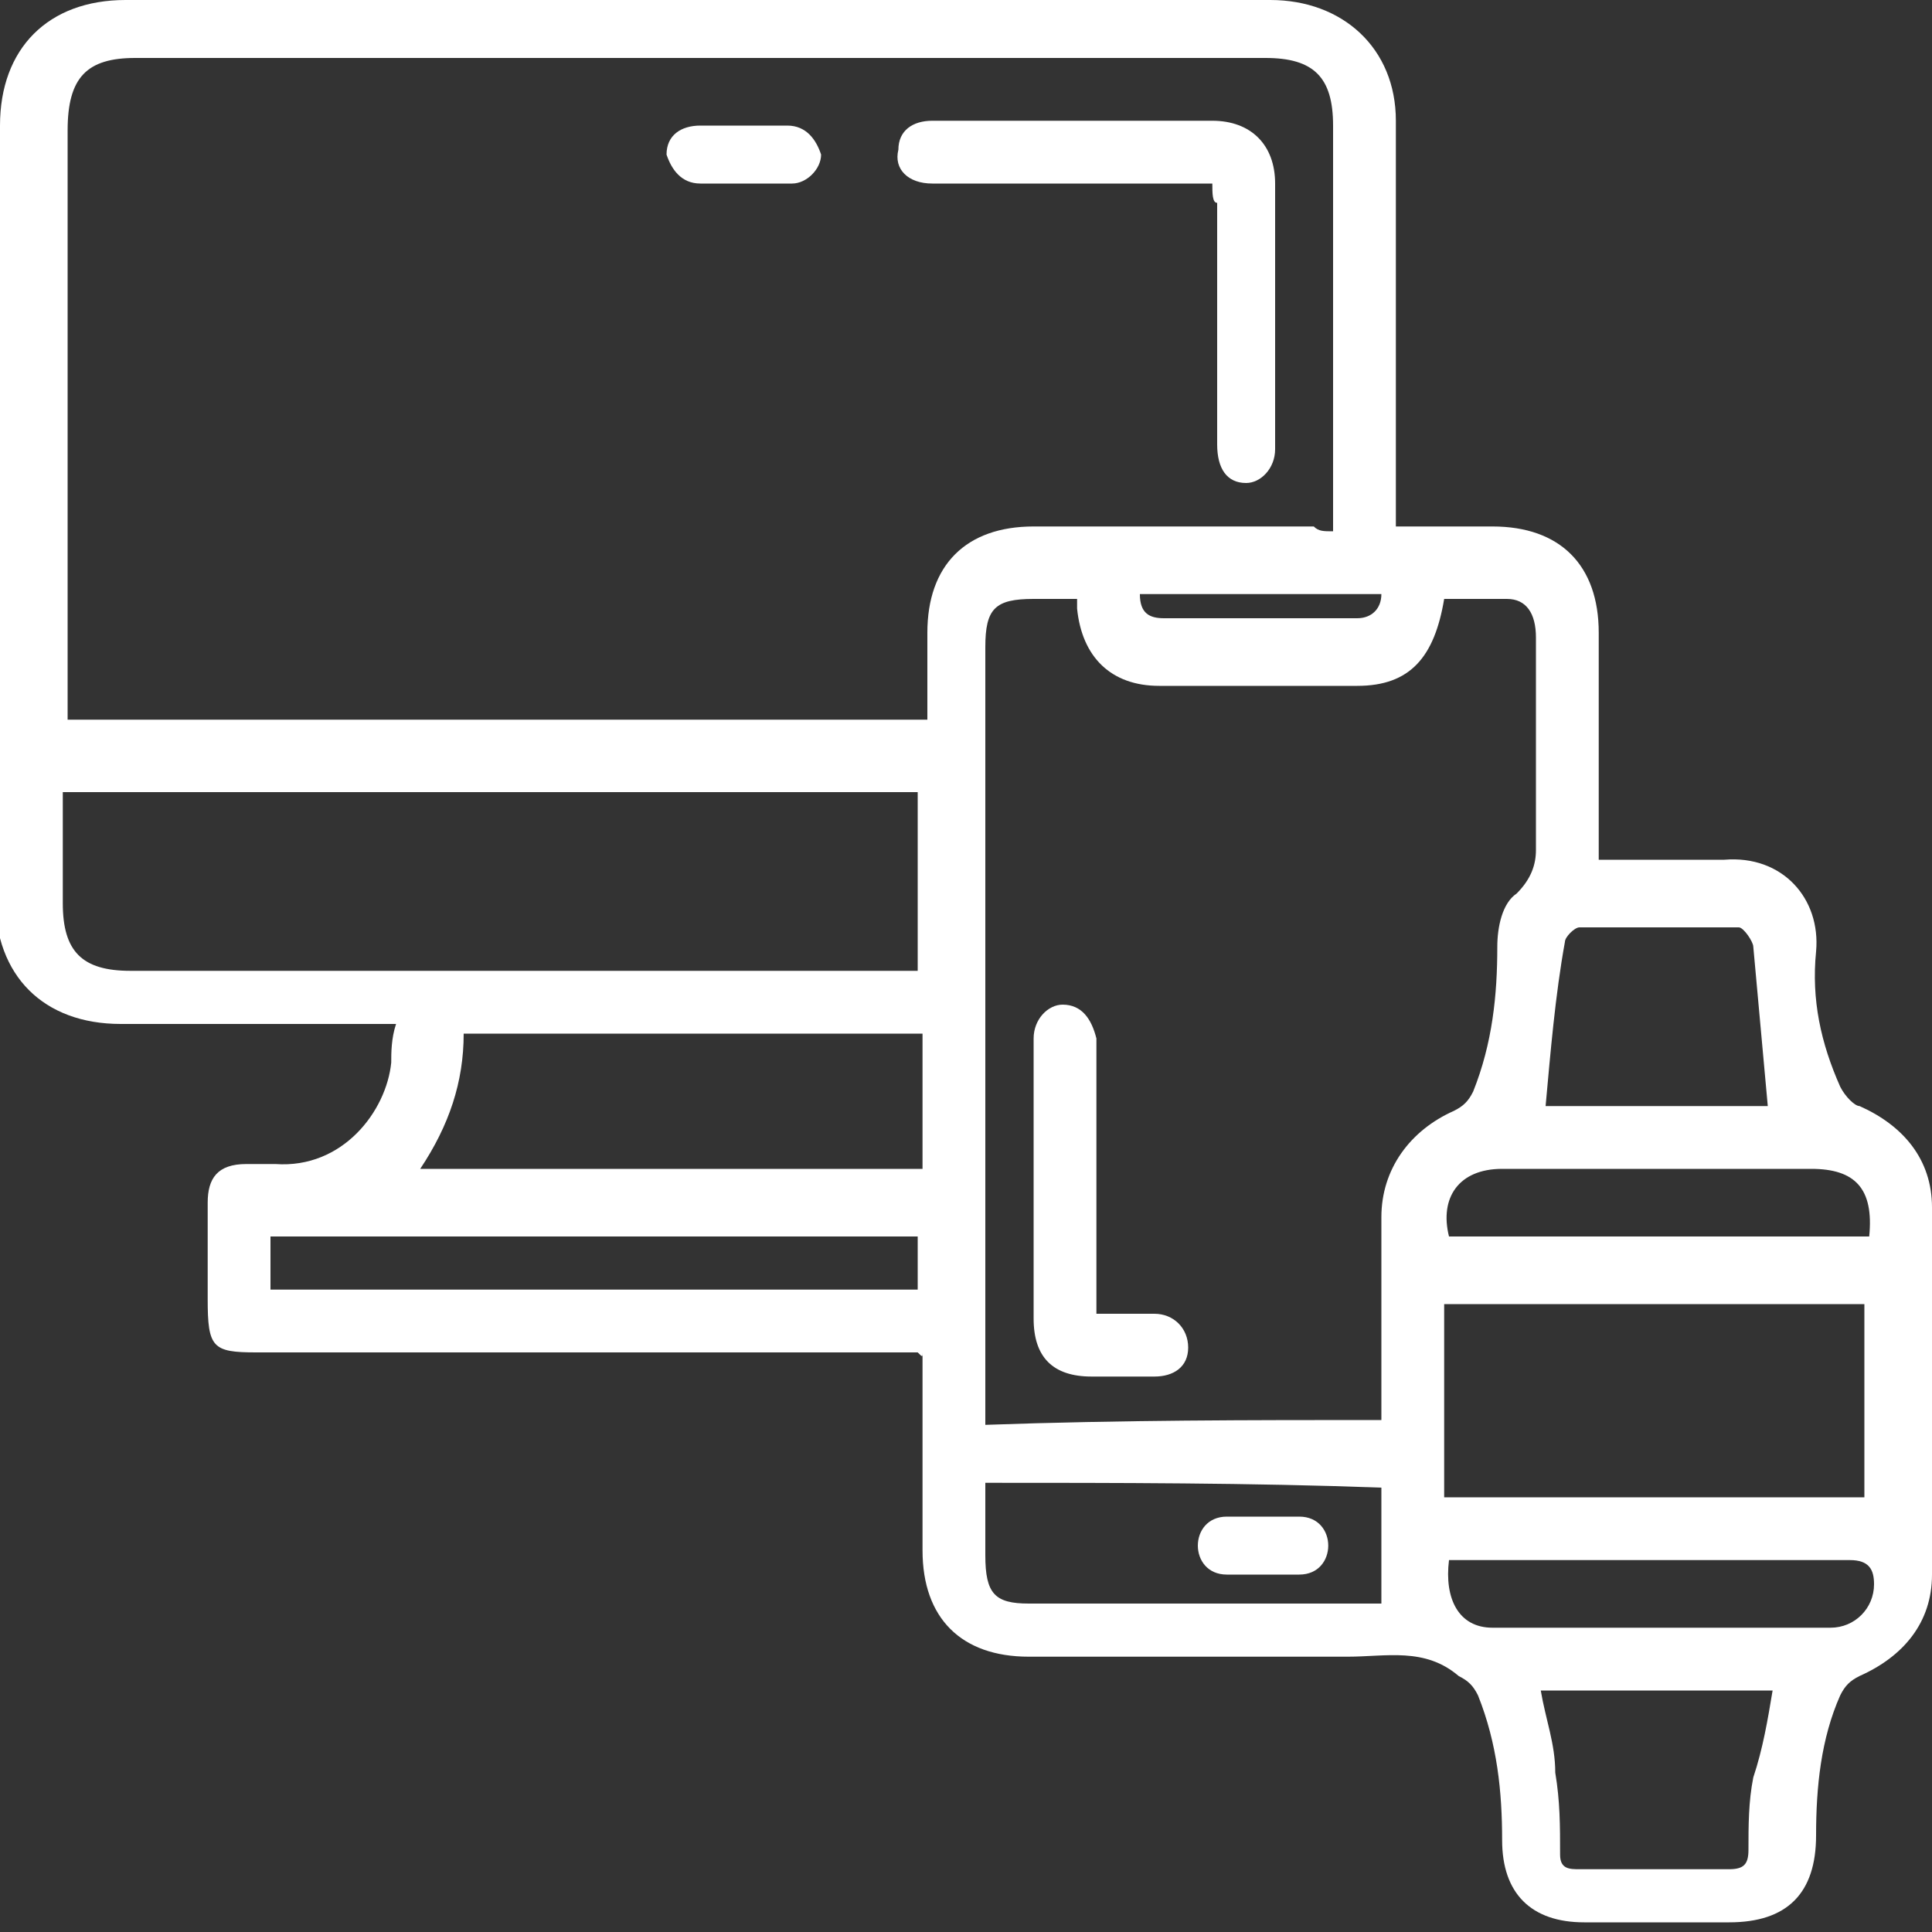
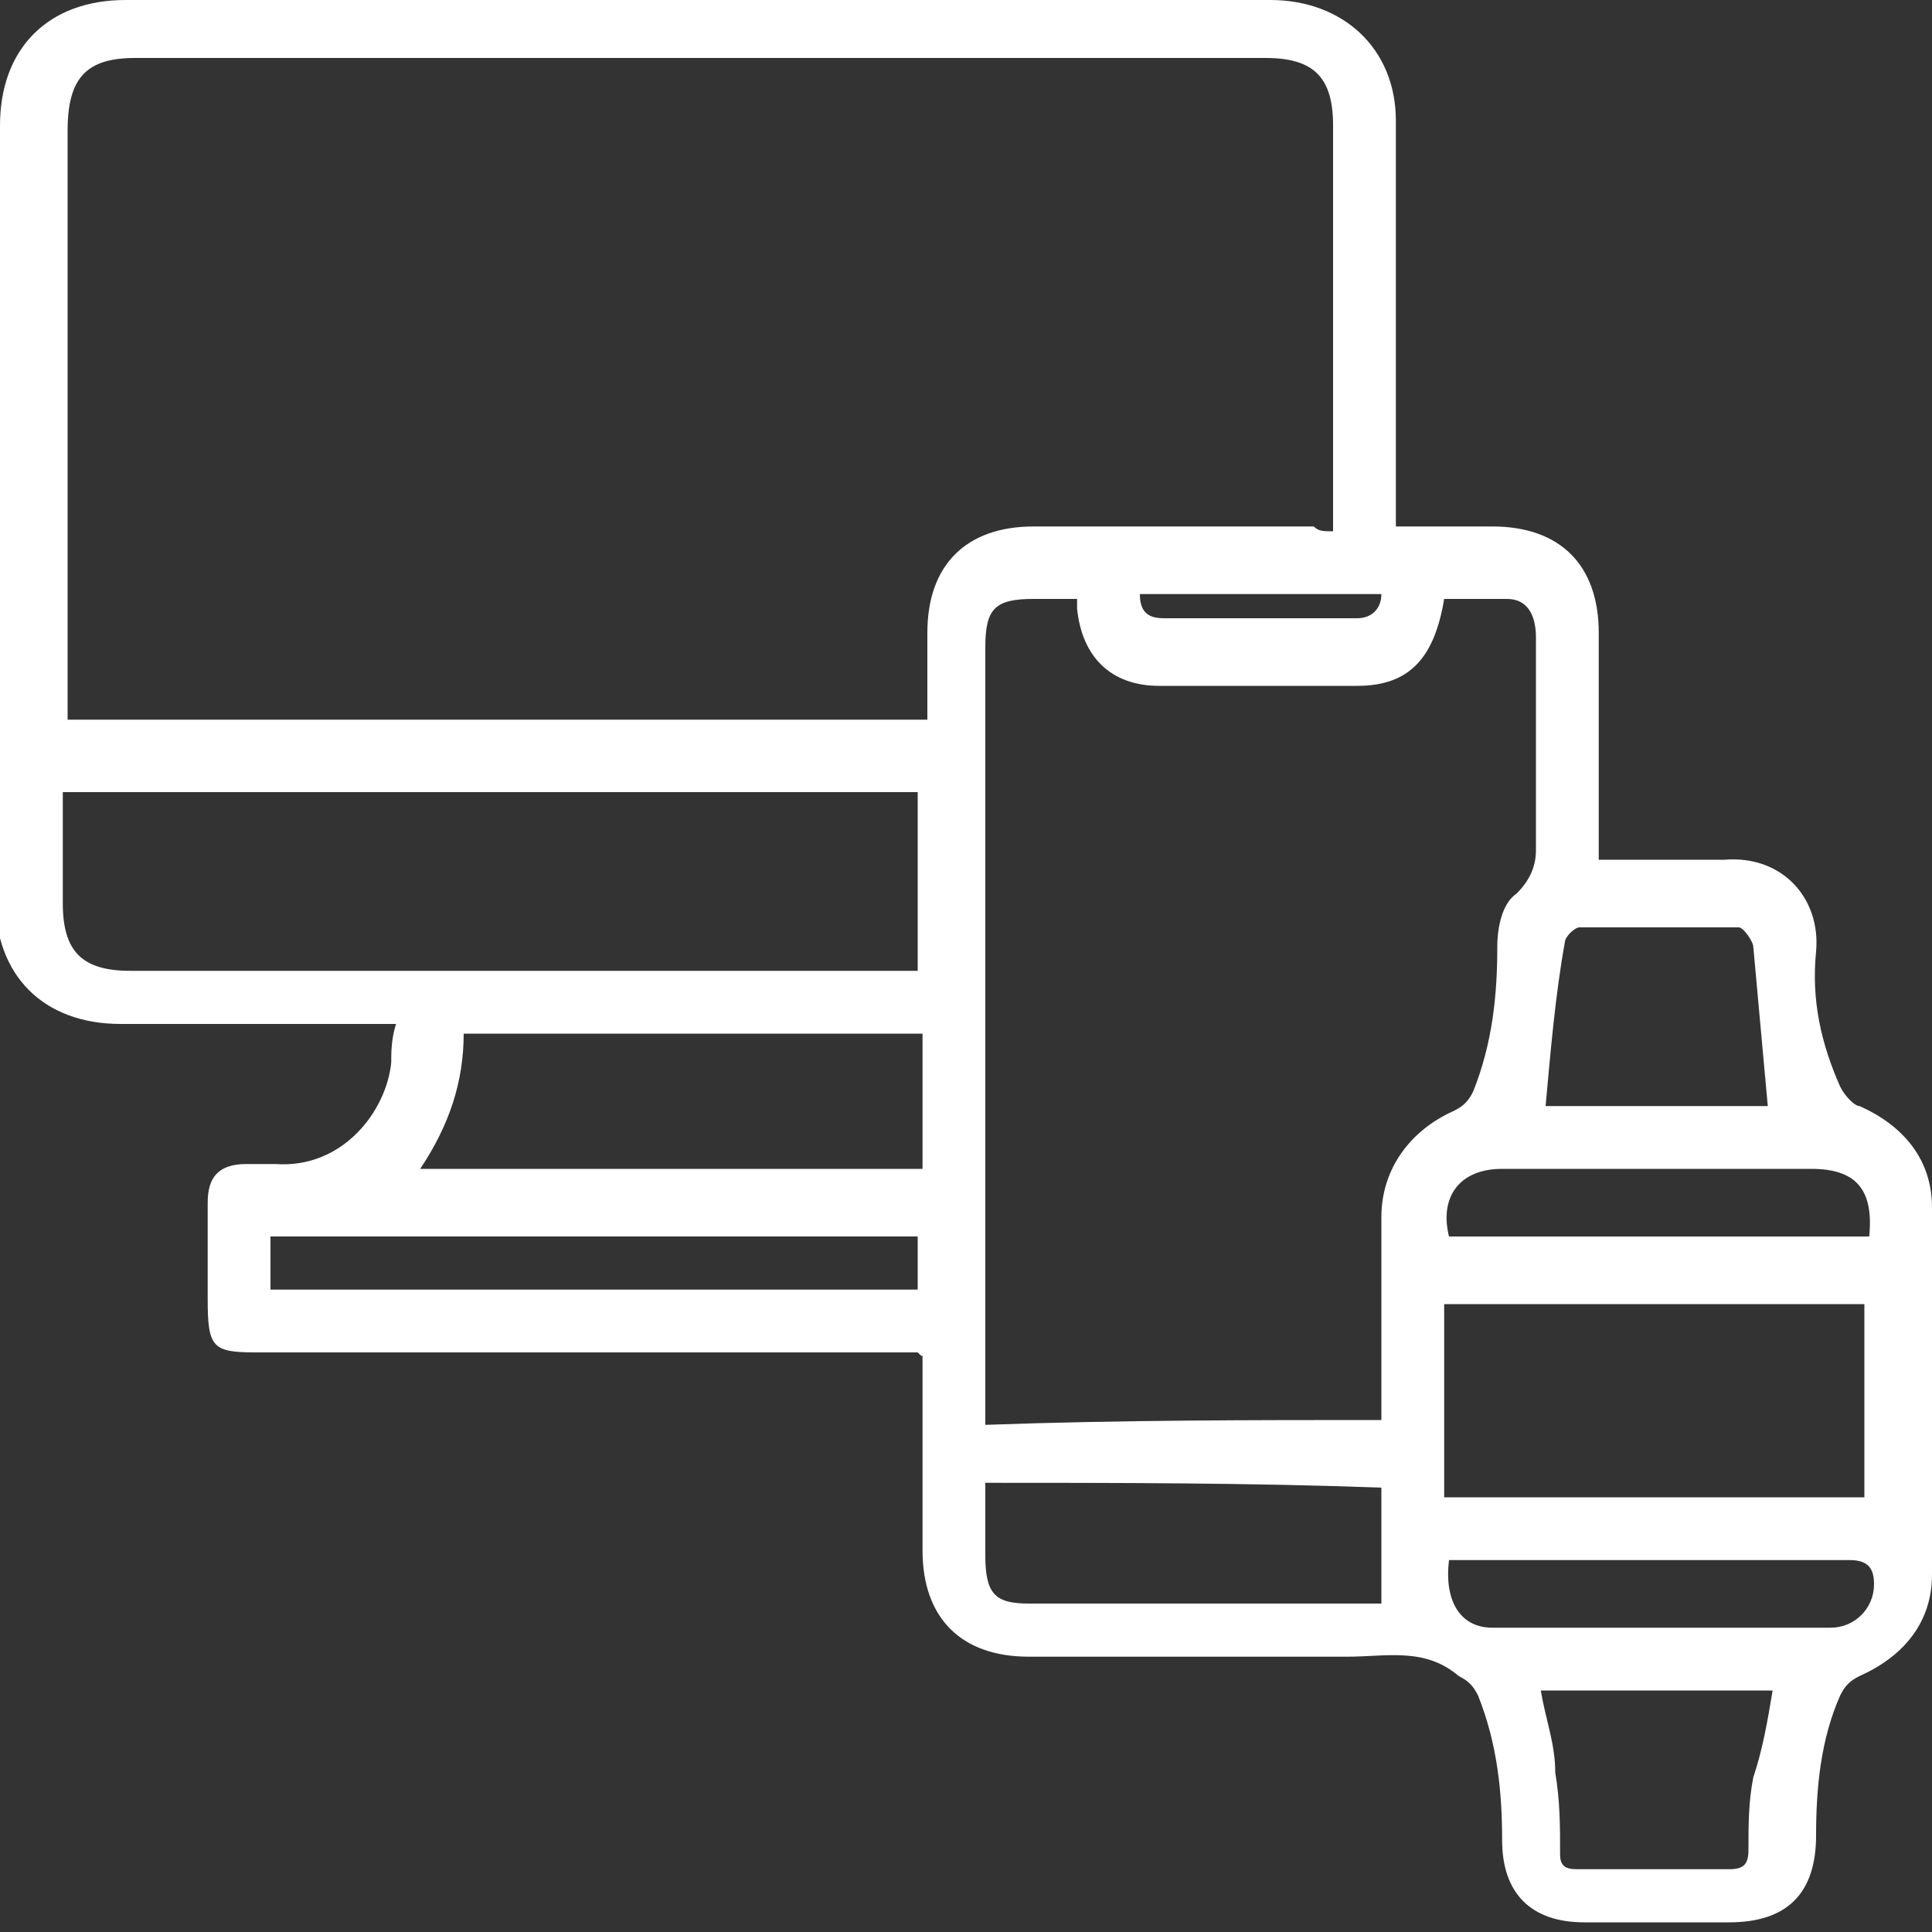
<svg xmlns="http://www.w3.org/2000/svg" version="1.1" id="Warstwa_1" x="0px" y="0px" viewBox="0 0 40 40" style="enable-background:new 0 0 40 40;" xml:space="preserve">
  <rect x="0" y="0" width="40" height="40" fill="#333333" stroke="none" />
  <style type="text/css">
	.st0{fill:#FFFFFF;}
</style>
  <g>
    <path class="st0" d="M19,28c-0.2,0-0.4,0-0.6,0c-4.4,0-8.8,0-13.1,0c-0.9,0-1-0.1-1-1.1c0-0.7,0-1.3,0-2c0-0.5,0.2-0.8,0.8-0.8   c0.2,0,0.4,0,0.6,0c1.4,0.1,2.3-1.1,2.4-2.1c0-0.2,0-0.5,0.1-0.8c-0.2,0-0.3,0-0.5,0c-1.7,0-3.4,0-5.2,0c-1.6,0-2.6-1-2.6-2.6   C0,13.4,0,8,0,2.6C0,1,1,0,2.6,0c7.9,0,15.8,0,23.7,0c1.5,0,2.6,1,2.6,2.5c0,2.6,0,5.3,0,7.9c0,0.2,0,0.3,0,0.5c0.7,0,1.4,0,2,0   c1.4,0,2.2,0.8,2.2,2.2c0,1.4,0,2.8,0,4.2c0,0.2,0,0.3,0,0.5c0.9,0,1.8,0,2.6,0c1.2-0.1,2,0.8,1.9,1.9c-0.1,1,0.1,1.9,0.5,2.8   c0.1,0.2,0.3,0.4,0.4,0.4c0.9,0.4,1.5,1.1,1.5,2.1c0,2.5,0,5.1,0,7.6c0,1-0.6,1.7-1.5,2.1c-0.2,0.1-0.3,0.2-0.4,0.4   c-0.4,0.9-0.5,1.9-0.5,2.9c0,1.2-0.6,1.8-1.8,1.8c-1,0-2,0-3,0c-1.1,0-1.7-0.6-1.7-1.7c0-1-0.1-2-0.5-3c-0.1-0.2-0.2-0.3-0.4-0.4   c-0.7-0.6-1.5-0.4-2.3-0.4c-2.2,0-4.4,0-6.6,0c-1.4,0-2.2-0.8-2.2-2.2c0-1.4,0-2.7,0-4.1C19.1,28.1,19.1,28.1,19,28z M27.6,11   c0-0.2,0-0.3,0-0.5c0-2.6,0-5.2,0-7.9c0-1-0.4-1.4-1.4-1.4c-7.8,0-15.6,0-23.4,0c-1,0-1.4,0.4-1.4,1.5c0,3.9,0,7.9,0,11.8   c0,0.1,0,0.3,0,0.4c6,0,11.9,0,17.8,0c0-0.6,0-1.2,0-1.8c0-1.4,0.8-2.2,2.2-2.2c1.9,0,3.9,0,5.8,0C27.3,11,27.4,11,27.6,11z    M28.6,29.4c0-0.2,0-0.3,0-0.5c0-1.2,0-2.5,0-3.7c0-1,0.6-1.8,1.5-2.2c0.2-0.1,0.3-0.2,0.4-0.4c0.4-1,0.5-2,0.5-3   c0-0.4,0.1-0.9,0.4-1.1c0.3-0.3,0.4-0.6,0.4-0.9c0-0.3,0-0.6,0-0.9c0-1.2,0-2.3,0-3.5c0-0.5-0.2-0.8-0.6-0.8c-0.4,0-0.9,0-1.3,0   c-0.2,1.2-0.7,1.8-1.8,1.8c-1.4,0-2.7,0-4.1,0c-1,0-1.6-0.6-1.7-1.6c0-0.1,0-0.1,0-0.2c-0.3,0-0.6,0-0.9,0c-0.8,0-1,0.2-1,1   c0,5.2,0,10.4,0,15.7c0,0.1,0,0.3,0,0.4C23.2,29.4,25.9,29.4,28.6,29.4z M1.3,16.4c0,0.8,0,1.5,0,2.3c0,1,0.4,1.4,1.4,1.4   c5.3,0,10.6,0,15.9,0c0.1,0,0.3,0,0.4,0c0-1.3,0-2.5,0-3.7C13.1,16.4,7.2,16.4,1.3,16.4z M29.9,31c2.9,0,5.8,0,8.7,0   c0-1.4,0-2.7,0-4c-2.9,0-5.8,0-8.7,0C29.9,28.3,29.9,29.6,29.9,31z M19.1,21.4c-3.2,0-6.4,0-9.5,0c0,1-0.3,1.9-0.9,2.8   c3.5,0,7,0,10.4,0C19.1,23.3,19.1,22.3,19.1,21.4z M20.4,30.7c0,0.5,0,1,0,1.5c0,0.8,0.2,1,0.9,1c2.3,0,4.6,0,6.9,0   c0.1,0,0.3,0,0.4,0c0-0.8,0-1.6,0-2.4C25.9,30.7,23.1,30.7,20.4,30.7z M32,22.9c1.5,0,3.1,0,4.6,0c-0.1-1.1-0.2-2.2-0.3-3.3   c0-0.1-0.2-0.4-0.3-0.4c-1.1,0-2.2,0-3.3,0c-0.1,0-0.3,0.2-0.3,0.3C32.2,20.6,32.1,21.8,32,22.9z M5.6,26.7c4.5,0,9,0,13.4,0   c0-0.4,0-0.8,0-1.1c-4.5,0-9,0-13.4,0C5.6,25.9,5.6,26.3,5.6,26.7z M36.7,35c-1.6,0-3.2,0-4.8,0c0.1,0.6,0.3,1.1,0.3,1.7   c0.1,0.6,0.1,1.1,0.1,1.7c0,0.3,0.2,0.3,0.4,0.3c1,0,2.1,0,3.1,0c0.3,0,0.4-0.1,0.4-0.4c0-0.5,0-1,0.1-1.5   C36.5,36.2,36.6,35.6,36.7,35z M30,32.3c-0.1,0.8,0.2,1.4,0.9,1.4c2.3,0,4.6,0,7,0c0.5,0,0.9-0.4,0.9-0.9c0-0.3-0.1-0.5-0.5-0.5   c-2.6,0-5.3,0-7.9,0C30.2,32.3,30.1,32.3,30,32.3z M38.7,25.6c0.1-1-0.3-1.4-1.2-1.4c-2.1,0-4.3,0-6.4,0c-0.9,0-1.3,0.6-1.1,1.4   C32.9,25.6,35.8,25.6,38.7,25.6z M23.6,12.3c0,0.4,0.2,0.5,0.5,0.5c1.3,0,2.7,0,4,0c0.3,0,0.5-0.2,0.5-0.5   C26.9,12.3,25.3,12.3,23.6,12.3z" />
-     <path class="st0" d="M25.1,3.8c-0.4,0-0.7,0-1,0c-1.6,0-3.2,0-4.8,0c-0.5,0-0.8-0.3-0.7-0.7c0-0.4,0.3-0.6,0.7-0.6   c1.9,0,3.8,0,5.8,0c0.8,0,1.3,0.5,1.3,1.3c0,1.8,0,3.7,0,5.5c0,0.4-0.3,0.7-0.6,0.7c-0.4,0-0.6-0.3-0.6-0.8c0-1.7,0-3.3,0-5   C25.1,4.2,25.1,4,25.1,3.8z" />
-     <path class="st0" d="M15.4,3.8c-0.3,0-0.6,0-0.9,0c-0.4,0-0.6-0.3-0.7-0.6c0-0.4,0.3-0.6,0.7-0.6c0.6,0,1.2,0,1.8,0   c0.4,0,0.6,0.3,0.7,0.6c0,0.3-0.3,0.6-0.6,0.6c0,0-0.1,0-0.1,0C16,3.8,15.7,3.8,15.4,3.8z" />
-     <path class="st0" d="M22.7,27.2c0.4,0,0.8,0,1.2,0c0.4,0,0.7,0.3,0.7,0.7c0,0.4-0.3,0.6-0.7,0.6c-0.4,0-0.8,0-1.3,0   c-0.8,0-1.2-0.4-1.2-1.2c0-0.4,0-0.7,0-1.1c0-1.4,0-2.9,0-4.3c0-0.1,0-0.3,0-0.4c0-0.4,0.3-0.7,0.6-0.7c0.4,0,0.6,0.3,0.7,0.7   c0,0.3,0,0.6,0,0.9C22.7,24,22.7,25.6,22.7,27.2z" />
-     <path class="st0" d="M26.1,32.6c-0.2,0-0.5,0-0.7,0c-0.4,0-0.6-0.3-0.6-0.6c0-0.3,0.2-0.6,0.6-0.6c0.5,0,1,0,1.5,0   c0.4,0,0.6,0.3,0.6,0.6c0,0.3-0.2,0.6-0.6,0.6C26.6,32.6,26.3,32.6,26.1,32.6z" />
  </g>
</svg>